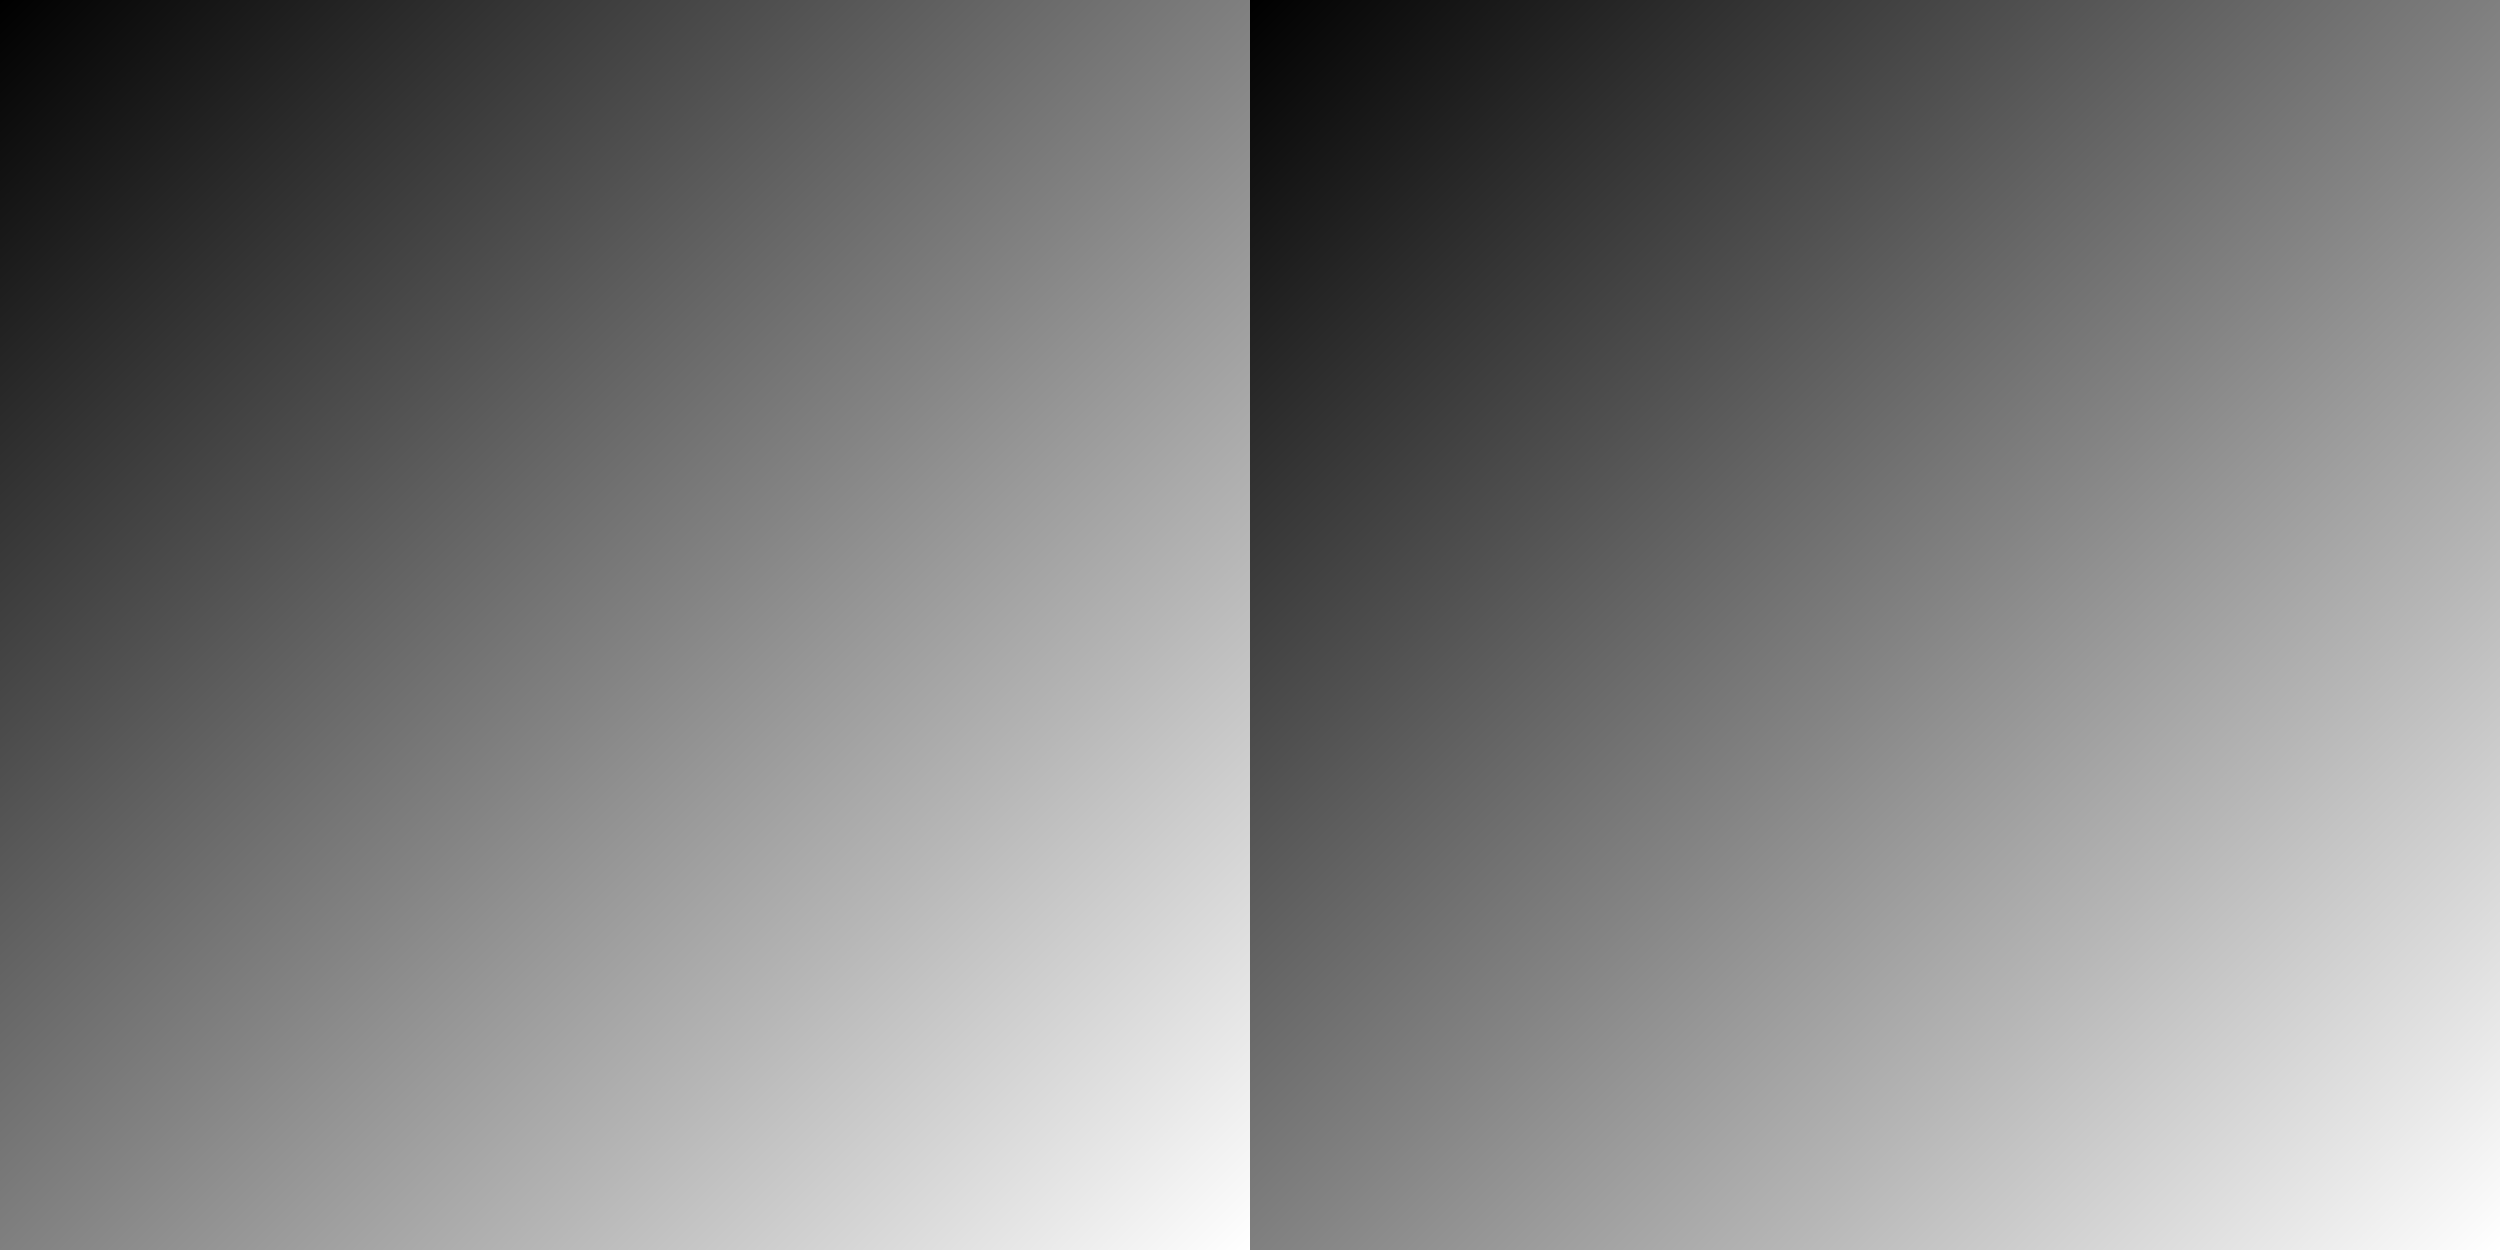
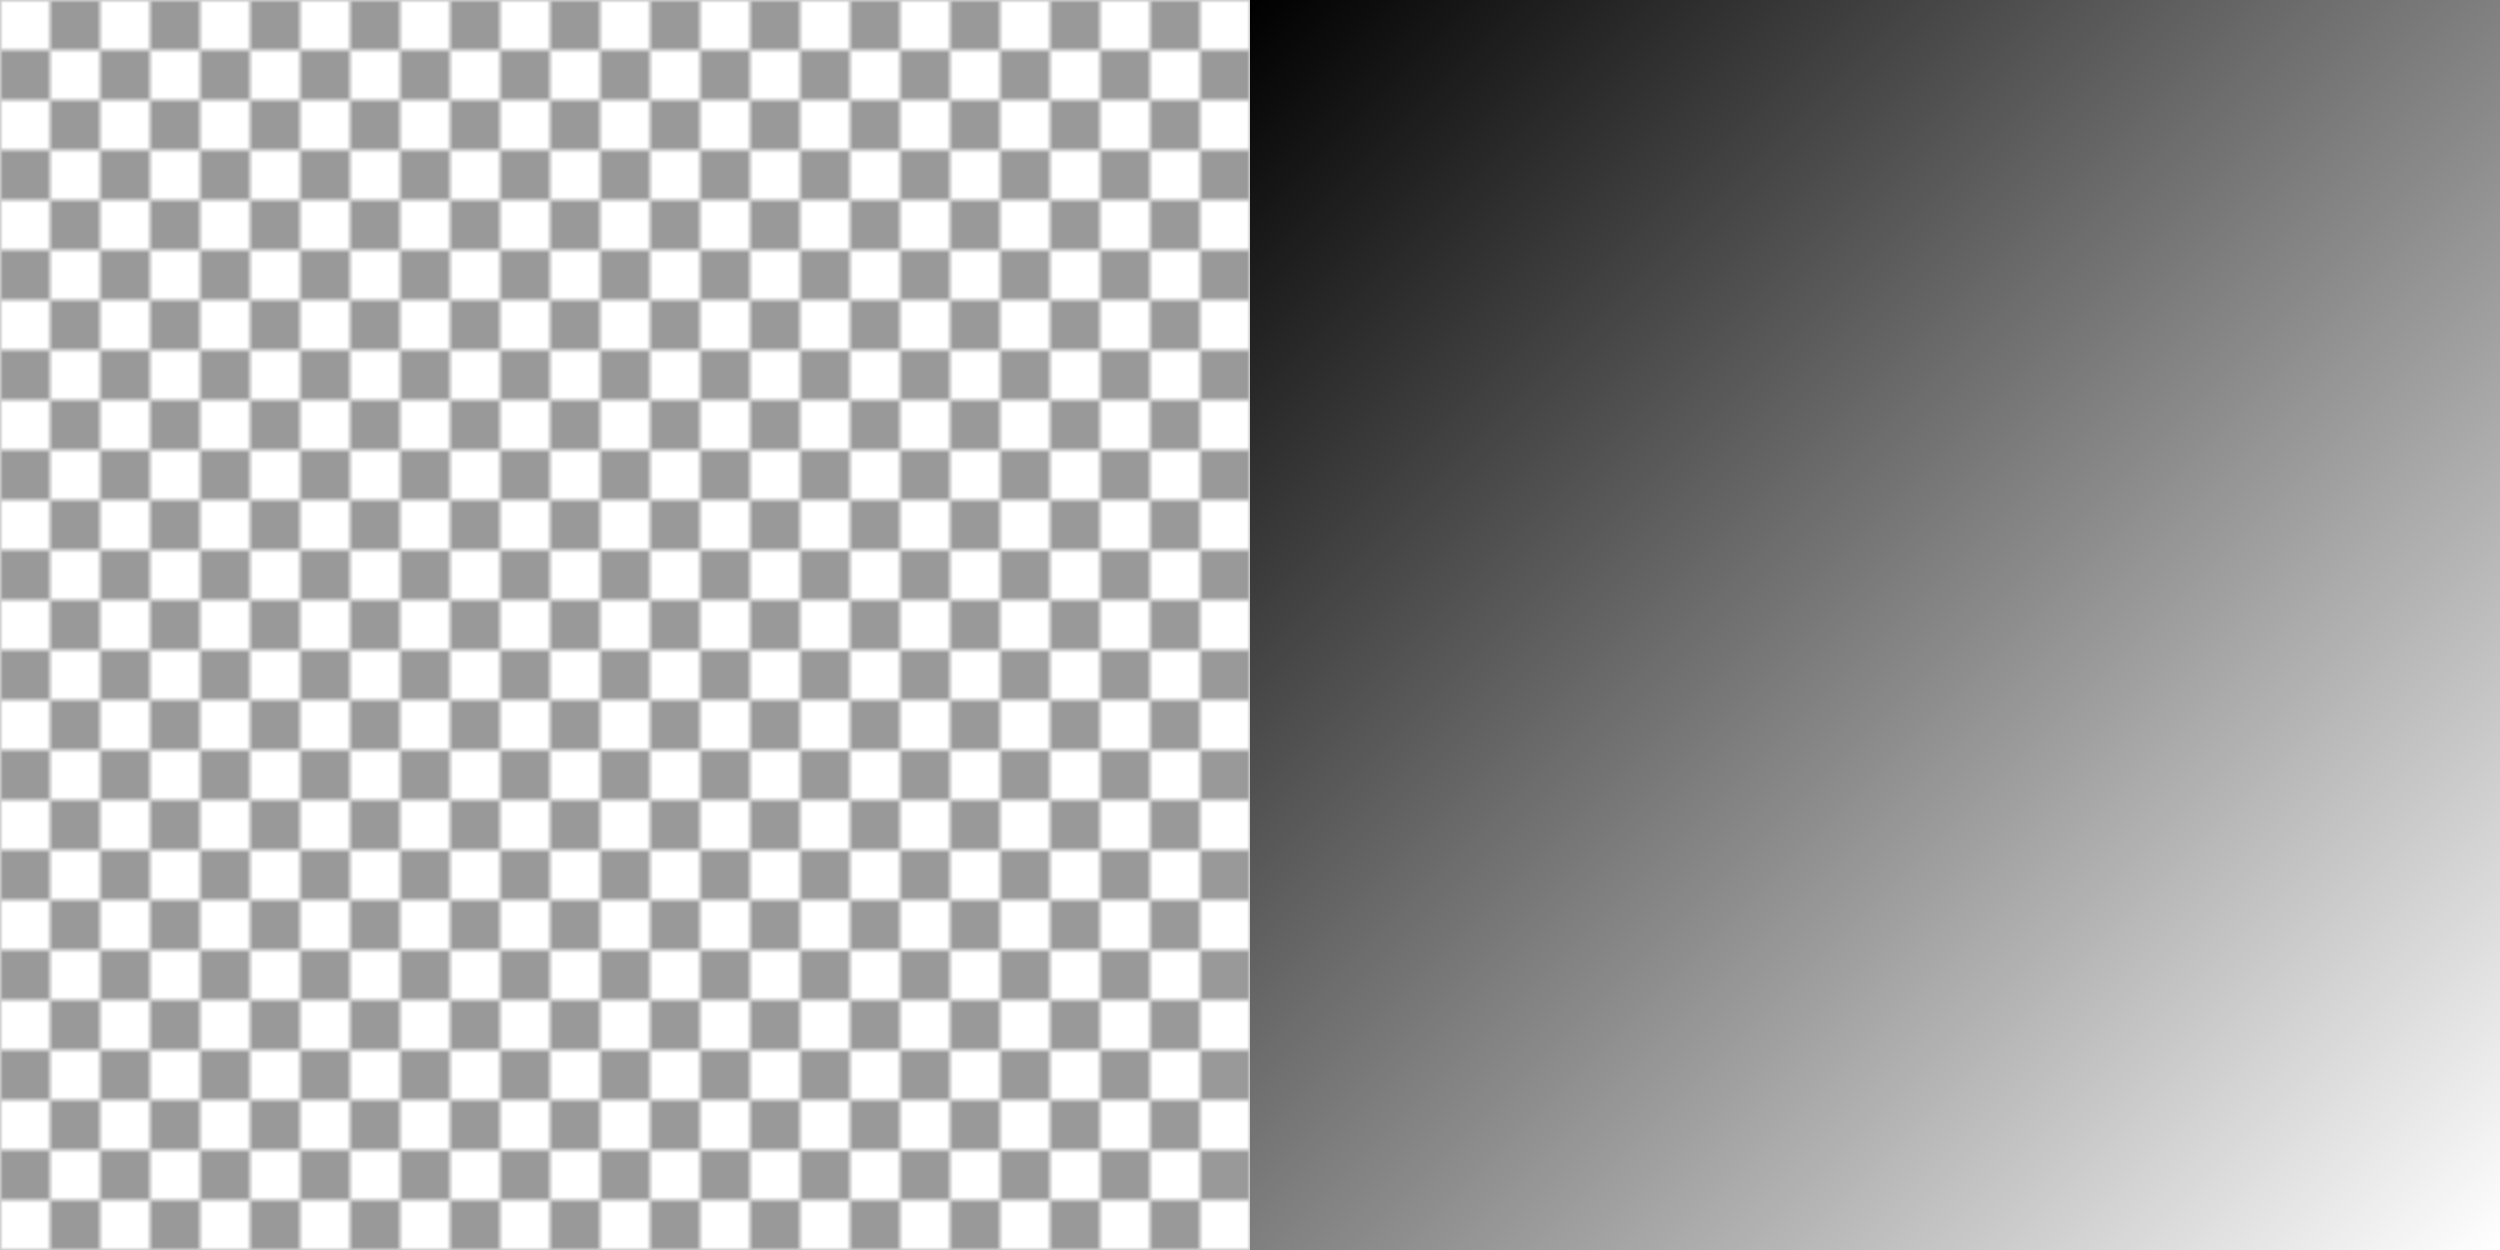
<svg xmlns="http://www.w3.org/2000/svg" xmlns:xlink="http://www.w3.org/1999/xlink" width="400" height="200" viewBox="0 0 400 200">
  <defs>
    <linearGradient id="b">
      <stop offset="0" />
      <stop offset="1" stop-color="#fff" />
    </linearGradient>
    <linearGradient xlink:href="#b" id="f" gradientUnits="userSpaceOnUse" gradientTransform="translate(337.624 -1767.602)" x1="-337.624" y1="1767.602" x2="-137.624" y2="1967.602" />
    <linearGradient xlink:href="#b" id="d" gradientUnits="userSpaceOnUse" gradientTransform="translate(537.624 -1767.602)" x1="-337.624" y1="1767.602" x2="-137.624" y2="1967.602" />
    <pattern patternTransform="translate(0 184)" id="c" xlink:href="#a" />
    <pattern patternUnits="userSpaceOnUse" width="16" height="16" patternTransform="translate(0 1584)" id="a">
      <g color="#fff" stroke-linecap="round" stroke-linejoin="round" stroke-miterlimit="4.048">
-         <path d="M8 1584h8v8l-8 8H0v-8z" style="isolation:auto;mix-blend-mode:normal;solid-color:#fff;solid-opacity:1;marker:none" overflow="visible" fill="#666" enable-background="accumulate" transform="translate(0 -1584)" />
        <path d="M16 1592v8H8v-16H0v8z" style="isolation:auto;mix-blend-mode:normal;solid-color:#fff;solid-opacity:1;marker:none" overflow="visible" fill="#999" enable-background="accumulate" transform="translate(0 -1584)" />
      </g>
    </pattern>
    <filter width="1" height="1" y="0" x="0" id="g" color-interpolation-filters="sRGB">
      <feFlood result="result8" flood-color="red" />
      <feFlood result="result9" flood-color="#0FF" />
      <feColorMatrix in="SourceGraphic" result="result4" type="luminanceToAlpha" />
      <feComponentTransfer result="result10">
        <feFuncR type="identity" />
        <feFuncG type="identity" />
        <feFuncB type="identity" />
        <feFuncA intercept="-5" type="linear" slope="10" />
      </feComponentTransfer>
      <feComponentTransfer result="result11">
        <feFuncR type="identity" />
        <feFuncG type="identity" />
        <feFuncB type="identity" />
        <feFuncA type="linear" slope="10" />
      </feComponentTransfer>
      <feComponentTransfer result="result14">
        <feFuncR type="identity" />
        <feFuncG type="identity" />
        <feFuncB type="identity" />
        <feFuncA type="linear" slope="10" />
      </feComponentTransfer>
      <feFlood result="result3" />
      <feFlood result="result1" flood-color="#FFF" />
      <feComposite operator="in" in2="result14" in="result3" result="result2" />
      <feComposite in2="result1" in="result2" />
      <feColorMatrix result="result5" type="luminanceToAlpha" />
      <feComponentTransfer result="result15">
        <feFuncR type="identity" />
        <feFuncG type="identity" />
        <feFuncB type="identity" />
        <feFuncA type="linear" />
      </feComponentTransfer>
      <feComposite operator="in" in="result9" result="result6" in2="result15" />
      <feComposite operator="in" in="result8" result="result7" in2="result15" />
      <feComposite k2="1" operator="arithmetic" in2="result6" result="result13" />
      <feComposite in2="SourceGraphic" operator="in" />
    </filter>
    <filter id="e" x="0" y="0" height="1" width="1" color-interpolation-filters="sRGB">
      <feFlood flood-color="red" result="result8" />
      <feFlood flood-color="#0FF" result="result9" />
      <feColorMatrix type="luminanceToAlpha" result="result4" in="SourceGraphic" />
      <feComponentTransfer result="result11">
        <feFuncR type="identity" />
        <feFuncG type="identity" />
        <feFuncB type="identity" />
        <feFuncA slope="10" type="discrete" tableValues="0 1" />
      </feComponentTransfer>
      <feFlood result="result3" />
      <feFlood flood-color="#FFF" result="result1" />
      <feComposite result="result2" in="result3" in2="result11" operator="in" />
      <feComposite in="result2" in2="result1" />
      <feColorMatrix type="luminanceToAlpha" result="result5" />
      <feComponentTransfer result="result15">
        <feFuncR type="identity" />
        <feFuncG type="identity" />
        <feFuncB type="identity" />
        <feFuncA type="linear" />
      </feComponentTransfer>
      <feComposite in2="result15" result="result6" in="result9" operator="in" />
      <feComposite in2="result15" result="result7" in="result8" operator="in" />
      <feComposite result="result13" in2="result6" operator="arithmetic" k2="1" />
      <feComposite operator="in" in2="SourceGraphic" />
    </filter>
  </defs>
  <path style="isolation:auto;mix-blend-mode:normal;solid-color:#fff;solid-opacity:1;marker:none" d="M0 0h400v200H0z" color="#fff" overflow="visible" fill="url(#c)" enable-background="accumulate" />
  <path style="isolation:auto;mix-blend-mode:normal;solid-color:#fff;solid-opacity:1;marker:none" d="M200 0h200v200H200z" color="#fff" overflow="visible" fill="url(#d)" enable-background="accumulate" filter="url(#e)" />
-   <path d="M0 0h200v200H0z" style="isolation:auto;mix-blend-mode:normal;solid-color:#fff;solid-opacity:1;marker:none" color="#fff" overflow="visible" fill="url(#f)" enable-background="accumulate" filter="url(#g)" />
</svg>